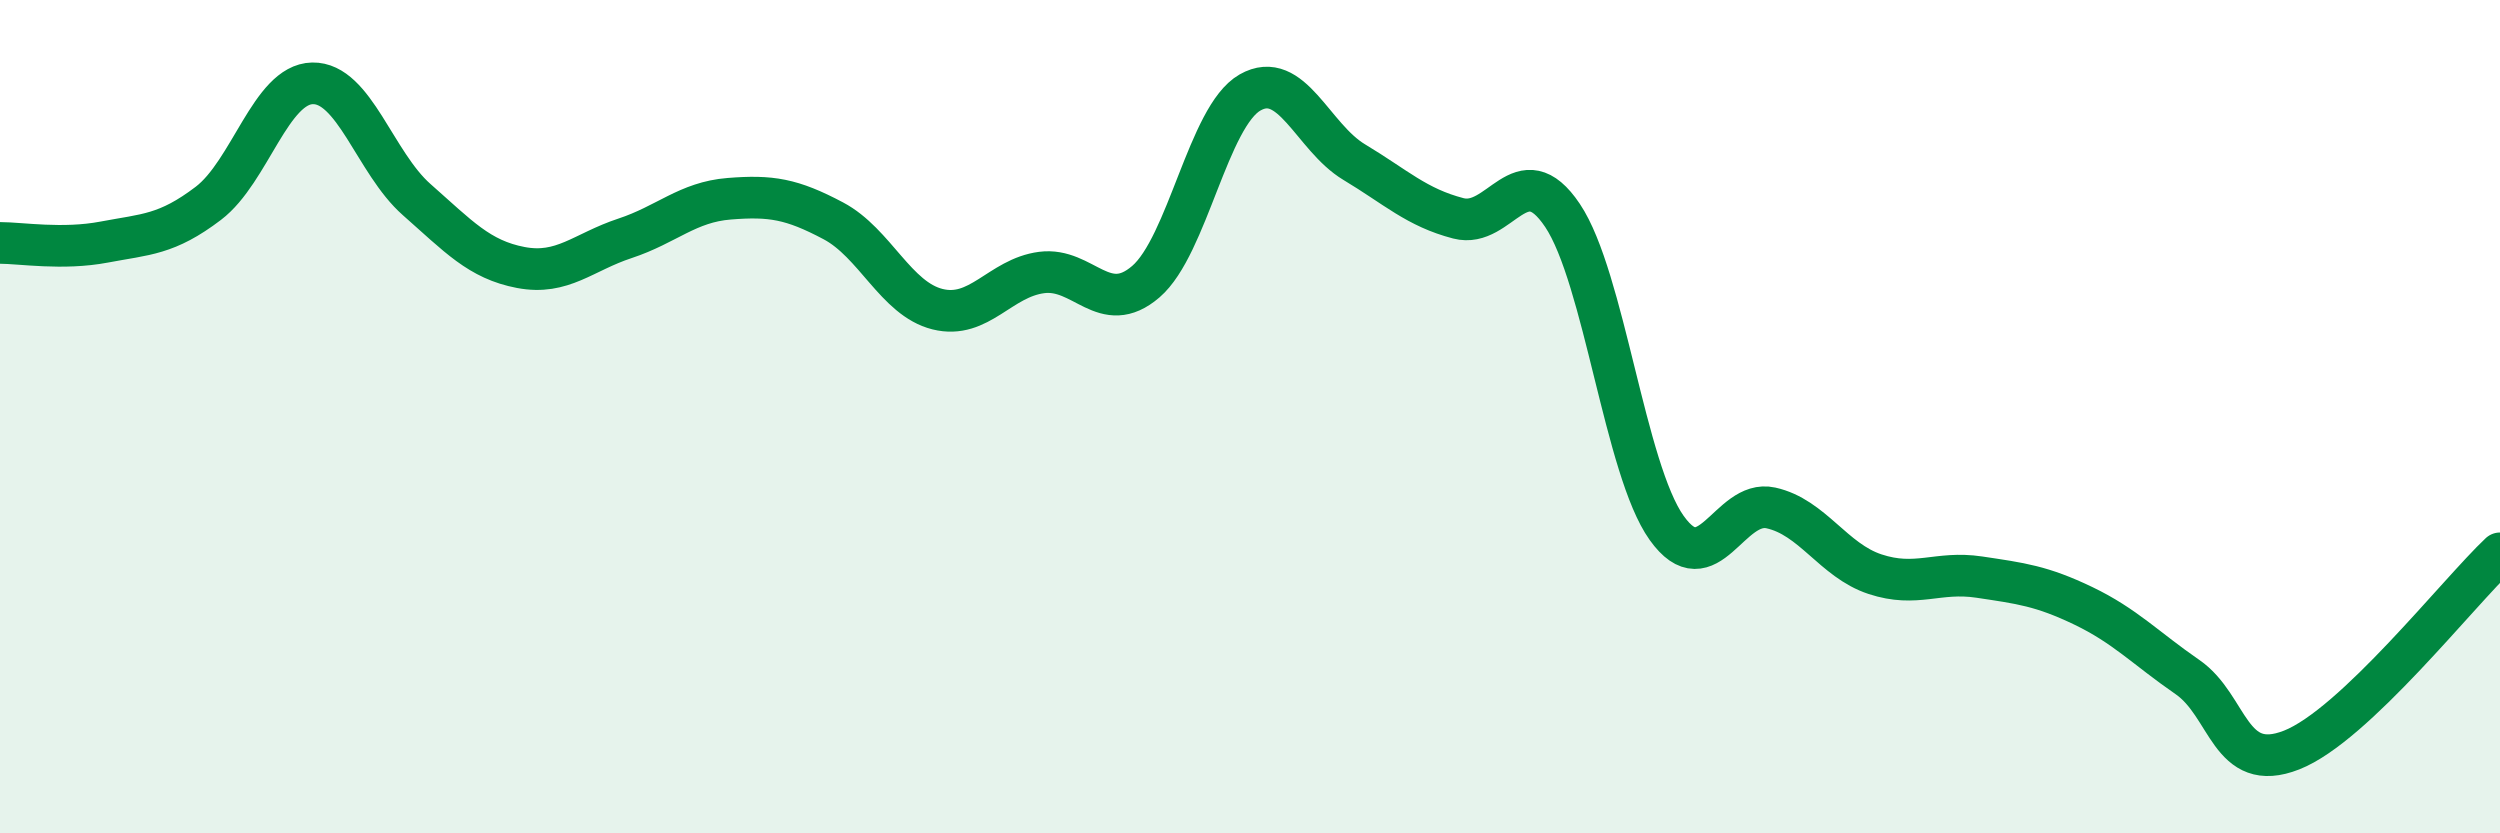
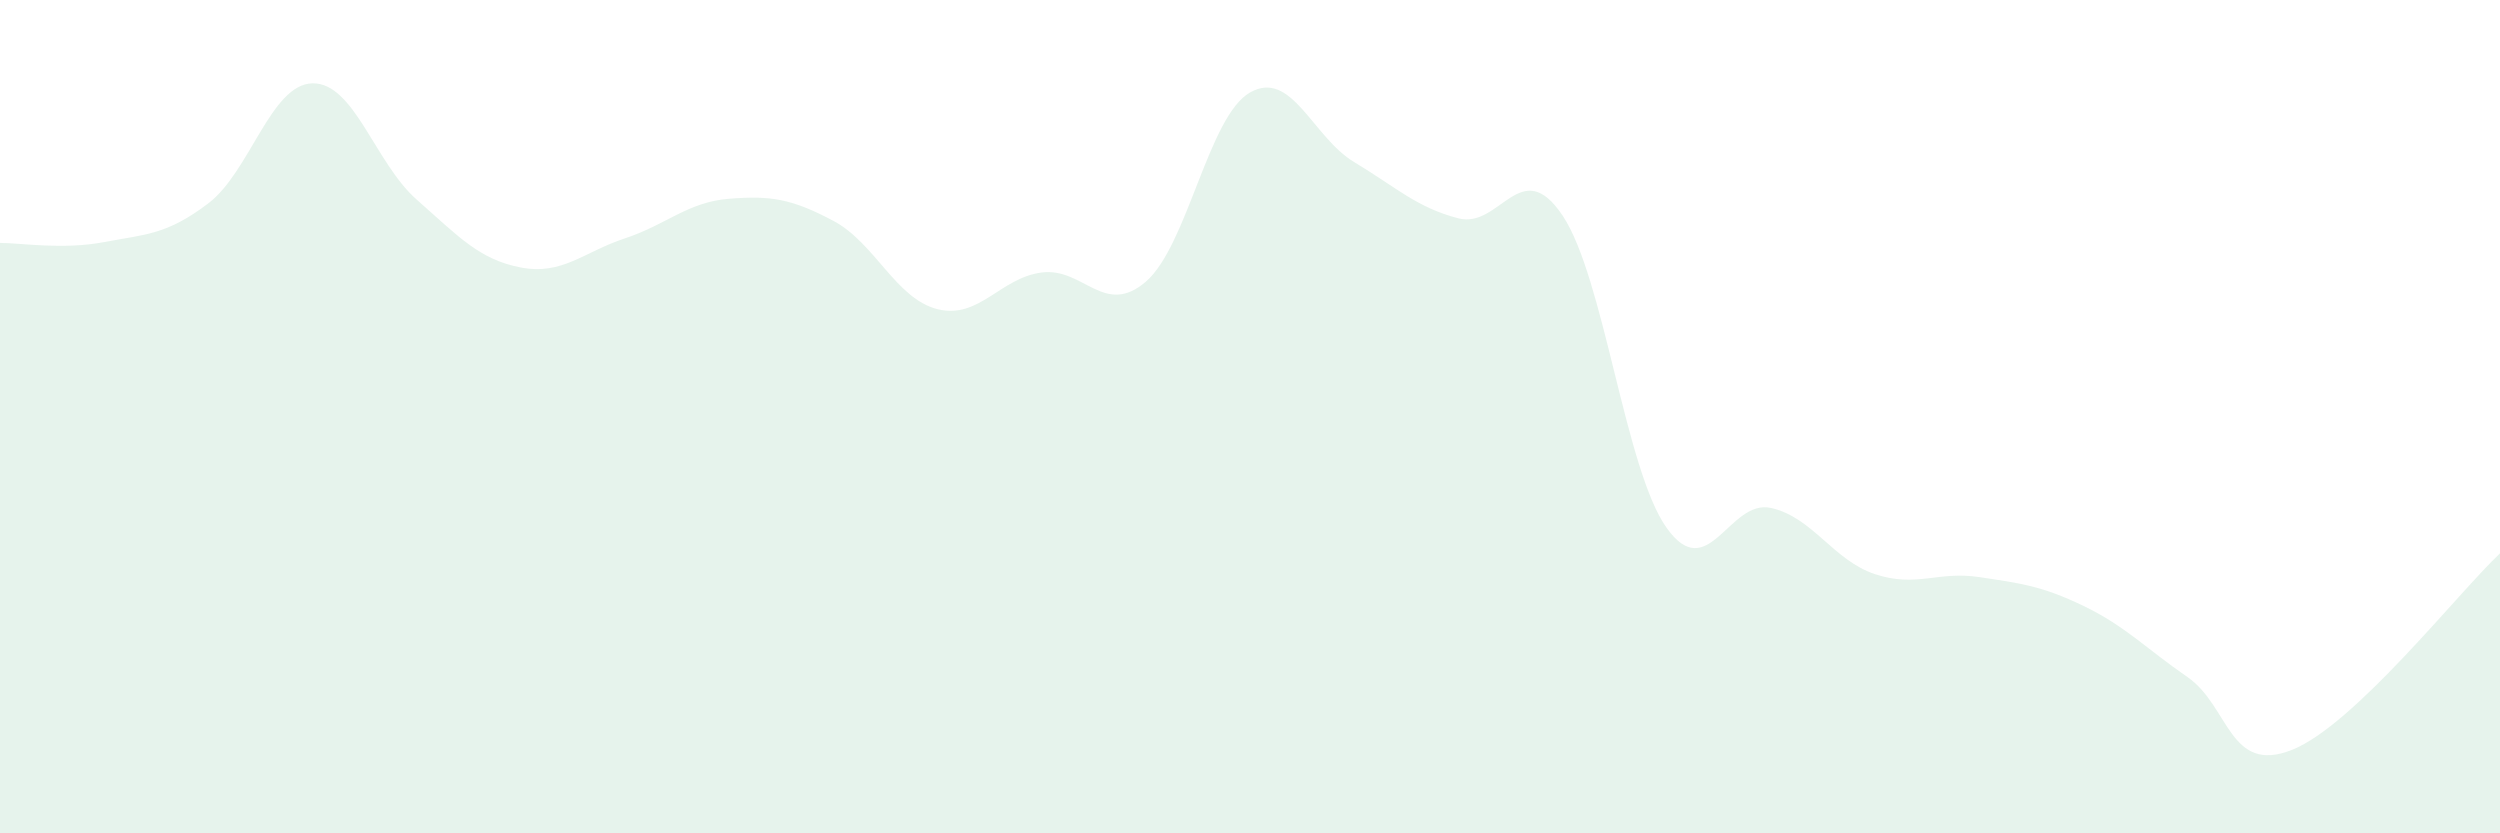
<svg xmlns="http://www.w3.org/2000/svg" width="60" height="20" viewBox="0 0 60 20">
  <path d="M 0,5.83 C 0.5,5.83 1.5,6 2.5,5.81 C 3.5,5.62 4,5.64 5,4.88 C 6,4.12 6.5,2.02 7.5,2 C 8.5,1.98 9,3.91 10,4.79 C 11,5.67 11.5,6.23 12.5,6.42 C 13.5,6.61 14,6.05 15,5.72 C 16,5.39 16.5,4.85 17.5,4.77 C 18.5,4.69 19,4.77 20,5.3 C 21,5.83 21.5,7.17 22.5,7.42 C 23.5,7.67 24,6.67 25,6.54 C 26,6.41 26.5,7.62 27.5,6.76 C 28.5,5.9 29,2.79 30,2.22 C 31,1.65 31.5,3.29 32.5,3.89 C 33.5,4.49 34,4.98 35,5.24 C 36,5.5 36.5,3.68 37.5,5.17 C 38.5,6.66 39,11.27 40,12.67 C 41,14.07 41.5,11.97 42.5,12.19 C 43.5,12.41 44,13.45 45,13.78 C 46,14.11 46.5,13.7 47.5,13.85 C 48.5,14 49,14.06 50,14.54 C 51,15.02 51.5,15.56 52.5,16.25 C 53.5,16.94 53.5,18.59 55,18 C 56.5,17.41 59,14.22 60,13.28L60 20L0 20Z" fill="#008740" opacity="0.1" stroke-linecap="round" stroke-linejoin="round" />
-   <path d="M 0,5.83 C 0.5,5.83 1.5,6 2.5,5.81 C 3.5,5.62 4,5.64 5,4.88 C 6,4.12 6.5,2.02 7.5,2 C 8.5,1.98 9,3.91 10,4.79 C 11,5.67 11.5,6.23 12.5,6.42 C 13.5,6.61 14,6.05 15,5.72 C 16,5.39 16.5,4.85 17.5,4.77 C 18.5,4.69 19,4.77 20,5.3 C 21,5.83 21.5,7.17 22.5,7.42 C 23.5,7.67 24,6.67 25,6.54 C 26,6.41 26.5,7.62 27.5,6.76 C 28.5,5.9 29,2.79 30,2.22 C 31,1.65 31.5,3.29 32.5,3.89 C 33.5,4.49 34,4.98 35,5.24 C 36,5.5 36.5,3.68 37.5,5.17 C 38.5,6.66 39,11.27 40,12.67 C 41,14.07 41.5,11.97 42.5,12.19 C 43.5,12.41 44,13.45 45,13.78 C 46,14.11 46.5,13.7 47.5,13.85 C 48.5,14 49,14.06 50,14.54 C 51,15.02 51.5,15.56 52.5,16.25 C 53.5,16.94 53.5,18.59 55,18 C 56.5,17.41 59,14.22 60,13.28" stroke="#008740" stroke-width="1" fill="none" stroke-linecap="round" stroke-linejoin="round" />
</svg>